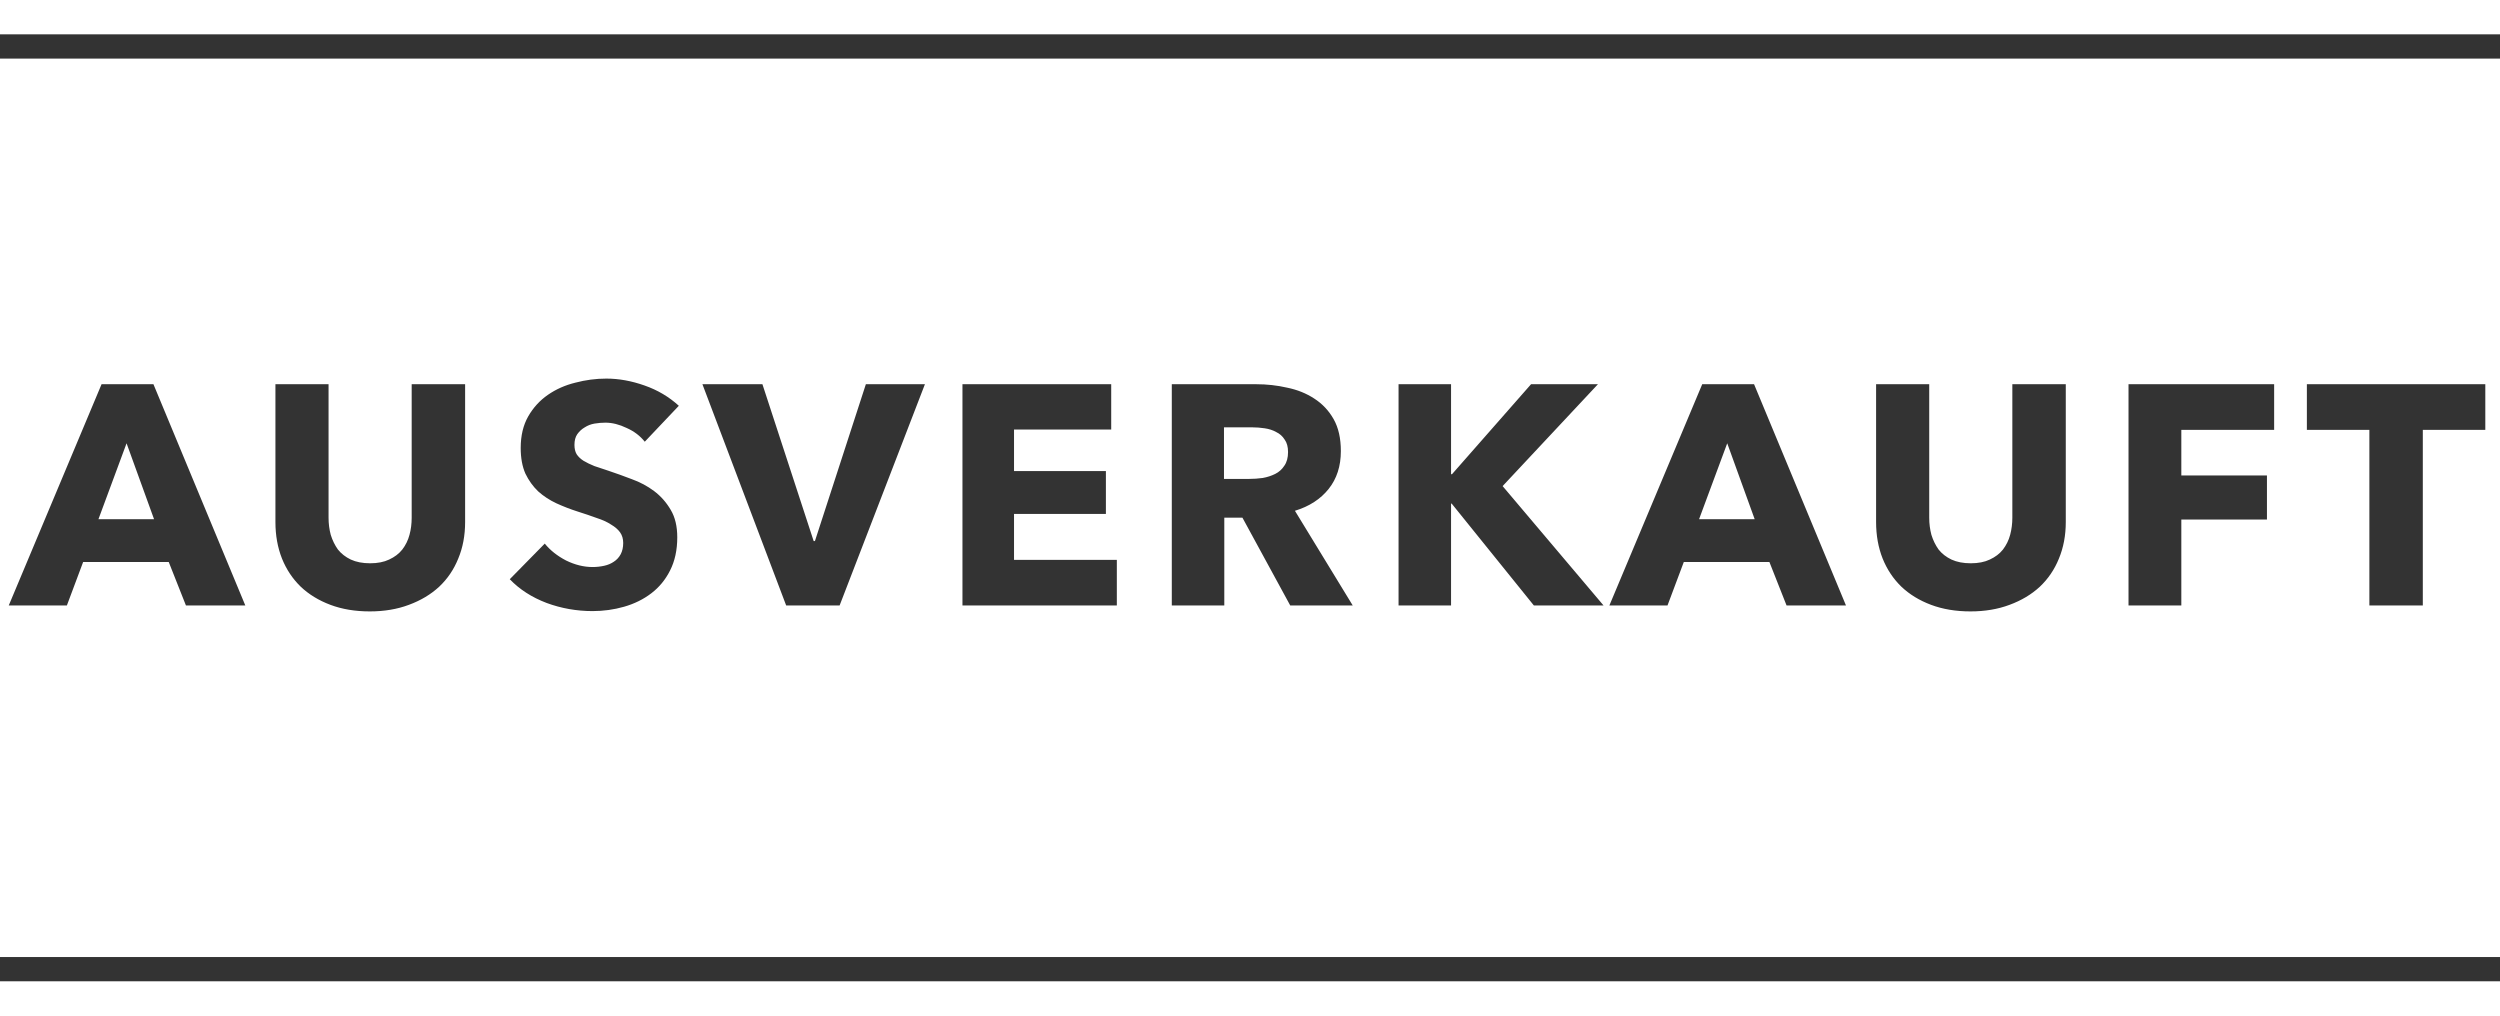
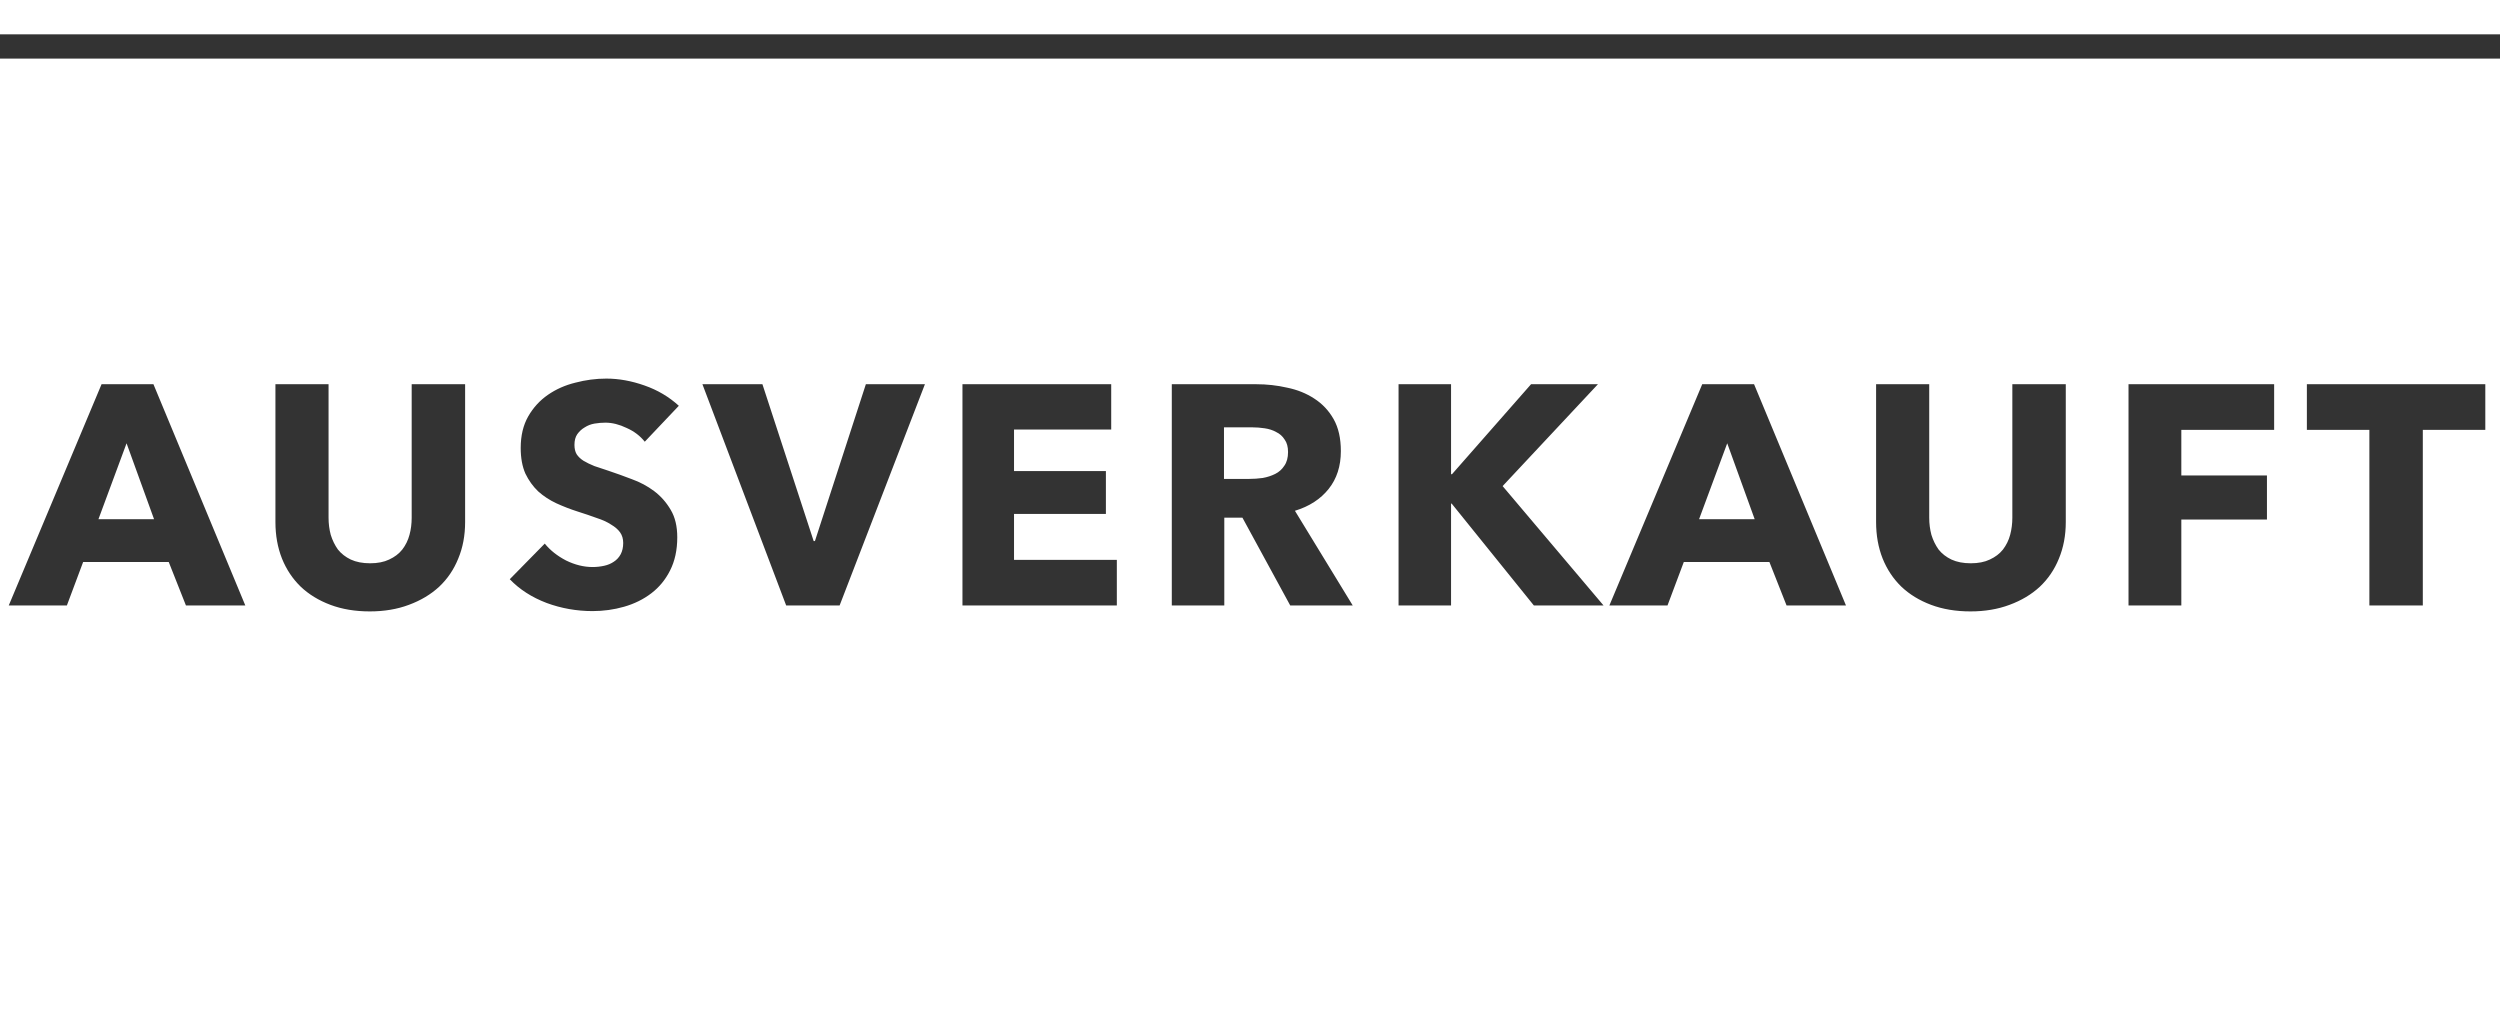
<svg xmlns="http://www.w3.org/2000/svg" width="64" height="26" viewBox="0 0 64 26" fill="none">
  <rect y="0.879" width="64" height="0.621" fill="#333333" />
  <path d="M4.76 15.5L4.32 14.388H2.128L1.712 15.5H0.224L2.6 9.836H3.928L6.28 15.5H4.76ZM3.24 11.348L2.52 13.292H3.944L3.24 11.348ZM11.907 13.364C11.907 13.706 11.849 14.018 11.731 14.3C11.619 14.578 11.457 14.818 11.243 15.02C11.03 15.217 10.771 15.372 10.467 15.484C10.169 15.596 9.835 15.652 9.467 15.652C9.094 15.652 8.758 15.596 8.459 15.484C8.161 15.372 7.907 15.217 7.699 15.02C7.491 14.818 7.331 14.578 7.219 14.3C7.107 14.018 7.051 13.706 7.051 13.364V9.836H8.411V13.252C8.411 13.407 8.43 13.553 8.467 13.692C8.51 13.831 8.571 13.956 8.651 14.068C8.737 14.175 8.846 14.26 8.979 14.324C9.118 14.388 9.283 14.42 9.475 14.42C9.667 14.42 9.83 14.388 9.963 14.324C10.102 14.26 10.214 14.175 10.299 14.068C10.385 13.956 10.446 13.831 10.483 13.692C10.521 13.553 10.539 13.407 10.539 13.252V9.836H11.907V13.364ZM16.506 11.308C16.388 11.159 16.234 11.041 16.042 10.956C15.855 10.866 15.674 10.82 15.498 10.82C15.407 10.82 15.314 10.828 15.218 10.844C15.127 10.86 15.044 10.892 14.97 10.94C14.895 10.983 14.831 11.041 14.778 11.116C14.73 11.185 14.706 11.276 14.706 11.388C14.706 11.484 14.724 11.564 14.762 11.628C14.804 11.692 14.863 11.748 14.938 11.796C15.018 11.844 15.111 11.889 15.218 11.932C15.324 11.97 15.444 12.009 15.578 12.052C15.77 12.116 15.97 12.188 16.178 12.268C16.386 12.343 16.575 12.444 16.746 12.572C16.916 12.7 17.058 12.86 17.17 13.052C17.282 13.239 17.338 13.473 17.338 13.756C17.338 14.082 17.276 14.364 17.154 14.604C17.036 14.839 16.876 15.034 16.674 15.188C16.471 15.343 16.239 15.457 15.978 15.532C15.716 15.607 15.447 15.644 15.17 15.644C14.764 15.644 14.372 15.575 13.994 15.436C13.615 15.292 13.3 15.089 13.05 14.828L13.946 13.916C14.084 14.087 14.266 14.231 14.49 14.348C14.719 14.46 14.946 14.516 15.17 14.516C15.271 14.516 15.37 14.505 15.466 14.484C15.562 14.463 15.644 14.428 15.714 14.38C15.788 14.332 15.847 14.268 15.89 14.188C15.932 14.108 15.954 14.012 15.954 13.9C15.954 13.793 15.927 13.703 15.874 13.628C15.82 13.553 15.743 13.487 15.642 13.428C15.546 13.364 15.423 13.308 15.274 13.26C15.13 13.207 14.964 13.151 14.778 13.092C14.596 13.034 14.418 12.964 14.242 12.884C14.071 12.804 13.916 12.703 13.778 12.58C13.644 12.452 13.535 12.3 13.45 12.124C13.37 11.943 13.33 11.724 13.33 11.468C13.33 11.153 13.394 10.884 13.522 10.66C13.65 10.436 13.818 10.252 14.026 10.108C14.234 9.964 14.468 9.86 14.73 9.796C14.991 9.727 15.255 9.692 15.522 9.692C15.842 9.692 16.167 9.751 16.498 9.868C16.834 9.985 17.127 10.159 17.378 10.388L16.506 11.308ZM21.494 15.5H20.126L17.982 9.836H19.518L20.83 13.852H20.862L22.166 9.836H23.678L21.494 15.5ZM24.639 15.5V9.836H28.447V10.996H25.959V12.06H28.311V13.156H25.959V14.332H28.591V15.5H24.639ZM33.03 15.5L31.806 13.252H31.342V15.5H29.998V9.836H32.158C32.43 9.836 32.694 9.865 32.95 9.924C33.211 9.977 33.443 10.071 33.646 10.204C33.854 10.338 34.019 10.514 34.142 10.732C34.265 10.951 34.326 11.223 34.326 11.548C34.326 11.932 34.222 12.255 34.014 12.516C33.806 12.777 33.518 12.964 33.15 13.076L34.63 15.5H33.03ZM32.974 11.572C32.974 11.439 32.945 11.332 32.886 11.252C32.833 11.167 32.761 11.103 32.67 11.06C32.585 11.012 32.486 10.98 32.374 10.964C32.267 10.948 32.163 10.94 32.062 10.94H31.334V12.26H31.982C32.094 12.26 32.209 12.252 32.326 12.236C32.443 12.215 32.55 12.18 32.646 12.132C32.742 12.084 32.819 12.015 32.878 11.924C32.942 11.834 32.974 11.716 32.974 11.572ZM39.267 15.5L37.163 12.892H37.147V15.5H35.803V9.836H37.147V12.14H37.171L39.195 9.836H40.907L38.467 12.444L41.051 15.5H39.267ZM45.736 15.5L45.297 14.388H43.105L42.688 15.5H41.2L43.577 9.836H44.904L47.257 15.5H45.736ZM44.217 11.348L43.496 13.292H44.92L44.217 11.348ZM52.884 13.364C52.884 13.706 52.825 14.018 52.708 14.3C52.596 14.578 52.433 14.818 52.22 15.02C52.007 15.217 51.748 15.372 51.444 15.484C51.145 15.596 50.812 15.652 50.444 15.652C50.071 15.652 49.735 15.596 49.436 15.484C49.137 15.372 48.884 15.217 48.676 15.02C48.468 14.818 48.308 14.578 48.196 14.3C48.084 14.018 48.028 13.706 48.028 13.364V9.836H49.388V13.252C49.388 13.407 49.407 13.553 49.444 13.692C49.487 13.831 49.548 13.956 49.628 14.068C49.713 14.175 49.823 14.26 49.956 14.324C50.095 14.388 50.26 14.42 50.452 14.42C50.644 14.42 50.807 14.388 50.94 14.324C51.079 14.26 51.191 14.175 51.276 14.068C51.361 13.956 51.423 13.831 51.46 13.692C51.497 13.553 51.516 13.407 51.516 13.252V9.836H52.884V13.364ZM55.842 11.004V12.172H58.034V13.3H55.842V15.5H54.49V9.836H58.218V11.004H55.842ZM62.024 11.004V15.5H60.656V11.004H59.056V9.836H63.624V11.004H62.024Z" fill="#333333" />
-   <rect y="24.5" width="64" height="0.621" fill="#333333" />
</svg>